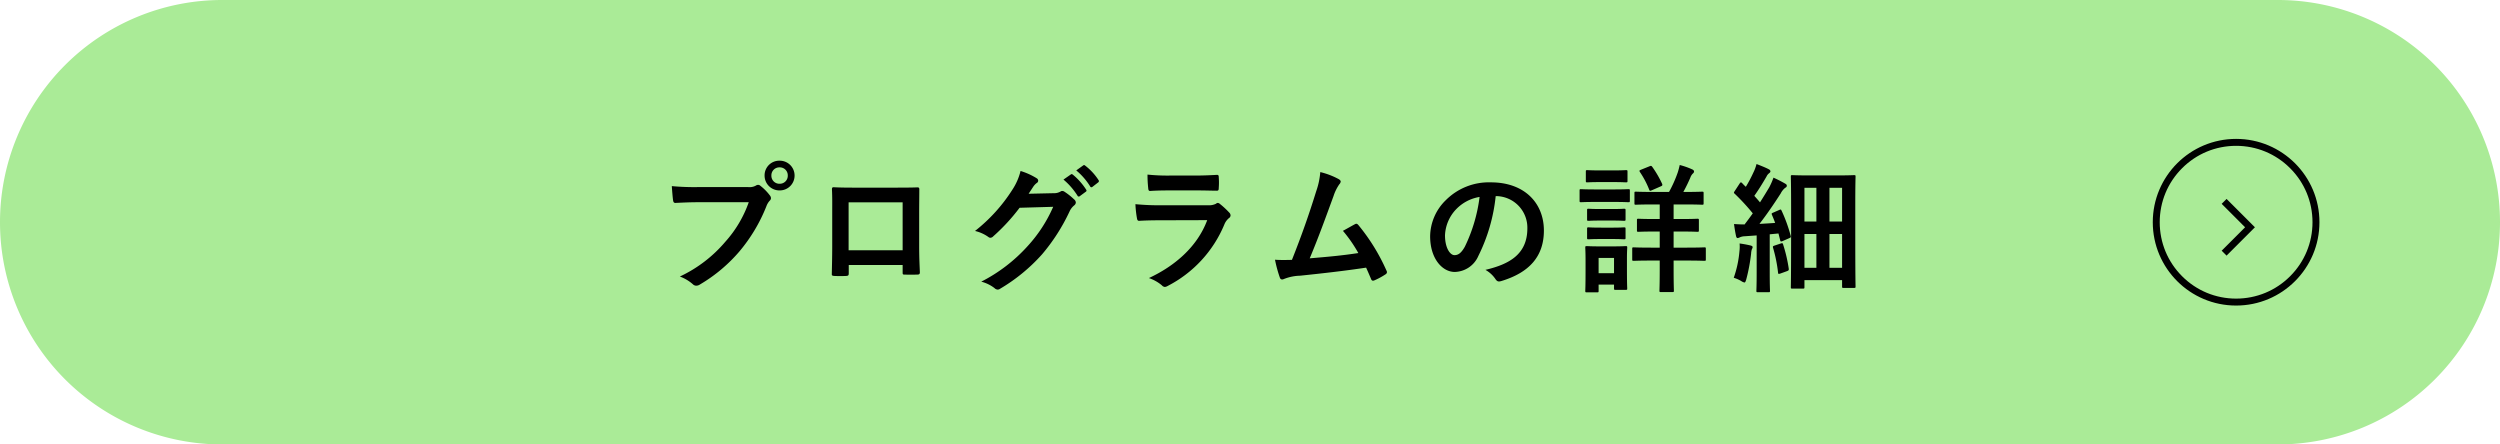
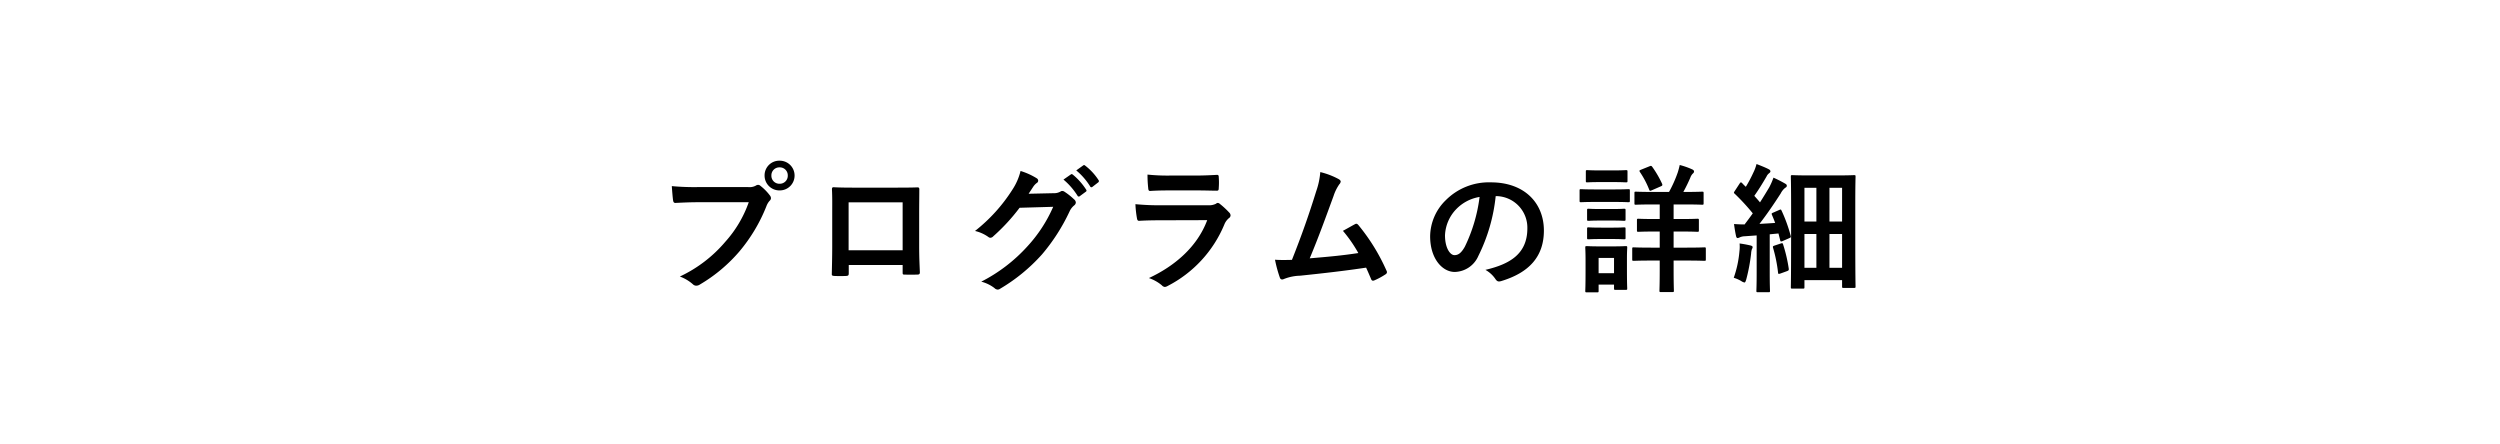
<svg xmlns="http://www.w3.org/2000/svg" width="360" height="64" viewBox="0 0 360 64">
  <g id="グループ_825" data-name="グループ 825" transform="translate(-676.167 -1454.5)">
-     <path id="パス_1345" data-name="パス 1345" d="M32,0H328a32,32,0,0,1,0,64H32A32,32,0,0,1,32,0Z" transform="translate(676.167 1454.5)" fill="#aaeb97" />
    <path id="パス_1344" data-name="パス 1344" d="M13.32-11.38a16.834,16.834,0,0,1-3.38,5.7,19.329,19.329,0,0,1-6.54,5A5.947,5.947,0,0,1,5.26.42a.7.7,0,0,0,.5.22A.968.968,0,0,0,6.3.46,22.427,22.427,0,0,0,11.98-4.3a23.552,23.552,0,0,0,3.88-6.5,2.408,2.408,0,0,1,.46-.78.548.548,0,0,0,.2-.38.681.681,0,0,0-.16-.4A7.371,7.371,0,0,0,15-13.74a.468.468,0,0,0-.34-.14.637.637,0,0,0-.34.12,1.913,1.913,0,0,1-1.1.2H6.08a35,35,0,0,1-3.84-.14c.04.58.12,1.62.18,2.02.04.28.12.42.38.4.86-.04,2-.1,3.3-.1Zm4.44-5.98a2.11,2.11,0,0,0-2.16,2.14,2.134,2.134,0,0,0,2.16,2.14,2.134,2.134,0,0,0,2.16-2.14A2.134,2.134,0,0,0,17.76-17.36Zm0,.96a1.146,1.146,0,0,1,1.18,1.18,1.146,1.146,0,0,1-1.18,1.18,1.146,1.146,0,0,1-1.18-1.18A1.146,1.146,0,0,1,17.76-16.4ZM35.48-2.34v1.06c0,.28.02.32.26.32.6.02,1.24.02,1.84,0,.28,0,.38-.06.38-.34-.04-1.08-.1-2.06-.1-3.8V-9.88c0-1.18.02-2.26.02-3.24.02-.3-.04-.4-.26-.4-.94.04-2.46.04-3.76.04H29.1c-1.34,0-2.52,0-3.58-.06-.14,0-.22.08-.22.28.06,1.16.04,2.24.04,3.32v4.9c0,1.52-.04,2.94-.06,3.98-.02.24.08.28.42.3.5.02,1.08.02,1.58,0,.36-.02.44-.06.44-.4V-2.34Zm0-2.12H27.7v-6.9h7.78ZM53.62-12.6c.24-.36.44-.66.66-1a2.17,2.17,0,0,1,.5-.54.4.4,0,0,0,.22-.34.417.417,0,0,0-.2-.34,9.839,9.839,0,0,0-2.34-1.06,8.541,8.541,0,0,1-1.18,2.7A23.723,23.723,0,0,1,45.9-7.24a5.425,5.425,0,0,1,1.92.86.48.48,0,0,0,.3.12.622.622,0,0,0,.42-.22,27.854,27.854,0,0,0,3.78-4.1l4.84-.14a20.376,20.376,0,0,1-3.7,5.68A23.04,23.04,0,0,1,46.8.06a5.264,5.264,0,0,1,1.9.92.7.7,0,0,0,.46.22.541.541,0,0,0,.32-.1,25.4,25.4,0,0,0,6.08-4.98,27.566,27.566,0,0,0,3.96-6.18,2.408,2.408,0,0,1,.66-.86.577.577,0,0,0,.24-.42.648.648,0,0,0-.26-.46,9.226,9.226,0,0,0-1.36-1.08.58.58,0,0,0-.32-.12.4.4,0,0,0-.26.08,1.856,1.856,0,0,1-1,.24Zm5.02-2.04a9.924,9.924,0,0,1,2.02,2.32.209.209,0,0,0,.34.06l.84-.62a.2.2,0,0,0,.06-.32A9.205,9.205,0,0,0,60-15.34c-.12-.1-.2-.12-.3-.04Zm1.84-1.32a9.461,9.461,0,0,1,2,2.3.205.205,0,0,0,.34.06l.8-.62a.231.231,0,0,0,.06-.36,8.352,8.352,0,0,0-1.9-2.06c-.12-.1-.18-.12-.3-.04Zm17.34,2.88c1.22,0,2.16.04,2.82.04.3.02.36-.06.36-.4A10.155,10.155,0,0,0,81-15c0-.22-.06-.32-.24-.32-.78.04-1.84.1-3.14.1h-3.6a27.554,27.554,0,0,1-3.28-.14,17.432,17.432,0,0,0,.1,1.92c.02.32.08.44.28.44.84-.06,1.84-.08,2.74-.08ZM79.34-8.8c-1.44,3.86-4.7,6.62-8.4,8.34A5.863,5.863,0,0,1,72.8.58a.653.653,0,0,0,.44.24.961.961,0,0,0,.4-.14A17.481,17.481,0,0,0,81.8-8.16a2.291,2.291,0,0,1,.68-.94.482.482,0,0,0,.22-.38.589.589,0,0,0-.2-.42,11.8,11.8,0,0,0-1.34-1.24.515.515,0,0,0-.3-.14.43.43,0,0,0-.26.12,2.2,2.2,0,0,1-1.06.22H72.68A35.394,35.394,0,0,1,69-11.1a15.163,15.163,0,0,0,.22,2.02c.04.26.12.38.3.38,1-.06,2-.08,3-.08Zm16.28-6.92a10.664,10.664,0,0,1-.58,2.74c-1.04,3.36-2.08,6.32-3.5,9.9-.8.02-1.64.04-2.44-.02a18.634,18.634,0,0,0,.7,2.58c.1.28.32.32.58.2A6.734,6.734,0,0,1,92.72-.8c3.26-.34,6.3-.68,9.5-1.16.24.52.46,1.04.7,1.6.06.18.16.28.28.28a.532.532,0,0,0,.24-.06,10.072,10.072,0,0,0,1.52-.82c.18-.1.26-.22.26-.34a.484.484,0,0,0-.08-.26A28.125,28.125,0,0,0,101.1-8.1c-.14-.16-.26-.24-.48-.12-.56.3-1.14.64-1.74.96a19.936,19.936,0,0,1,2.22,3.2c-2.24.34-3.92.5-7,.76,1.26-3,2.32-5.94,3.44-9a6.427,6.427,0,0,1,.82-1.66.672.672,0,0,0,.2-.4c0-.12-.1-.22-.24-.32A10.859,10.859,0,0,0,95.62-15.72Zm25.34,3.46a4.543,4.543,0,0,1,4.48,4.64c0,3.78-2.66,5.18-6.04,5.98a4.242,4.242,0,0,1,1.4,1.26c.26.4.44.48.86.36,4.06-1.22,6.16-3.56,6.16-7.28,0-3.98-2.82-6.94-7.62-6.94a8.752,8.752,0,0,0-6.5,2.56,7.369,7.369,0,0,0-2.26,5.2c0,3.26,1.78,5.14,3.54,5.14a3.8,3.8,0,0,0,3.4-2.3,25.043,25.043,0,0,0,2.5-8.62Zm-2.4.12a22.851,22.851,0,0,1-2.12,7.16c-.54.96-.98,1.22-1.5,1.22-.62,0-1.36-1.02-1.36-2.86a5.759,5.759,0,0,1,1.56-3.7A6.023,6.023,0,0,1,118.56-12.14Zm28.96,4.98c1.7,0,2.28.04,2.4.04.2,0,.22-.02.22-.22V-8.78c0-.2-.02-.22-.22-.22-.12,0-.7.04-2.4.04H146.5v-2.1h1.56c1.8,0,2.42.04,2.54.04.2,0,.22-.02.22-.22v-1.44c0-.2-.02-.22-.22-.22-.12,0-.74.04-2.54.04h-.16c.4-.72.72-1.4,1-2.04a1.587,1.587,0,0,1,.34-.58c.14-.12.2-.2.2-.34,0-.1-.08-.2-.24-.28a10.881,10.881,0,0,0-1.82-.64c-.08.38-.18.74-.28,1.06a17.827,17.827,0,0,1-1.26,2.82H143.6c-1.8,0-2.4-.04-2.54-.04-.18,0-.2.02-.2.22v1.44c0,.2.02.22.2.22.14,0,.74-.04,2.54-.04h.9v2.1h-.66c-1.7,0-2.28-.04-2.4-.04-.2,0-.22.02-.22.22v1.44c0,.2.02.22.22.22.12,0,.7-.04,2.4-.04h.66v2.32h-1.14c-1.86,0-2.48-.04-2.6-.04-.2,0-.22.02-.22.22v1.5c0,.2.02.22.22.22.12,0,.74-.04,2.6-.04h1.14V-1.6c0,1.9-.04,2.82-.04,2.94,0,.2.02.22.22.22h1.62c.22,0,.24-.02.24-.22,0-.12-.04-1.04-.04-2.94V-2.98h1.82c1.84,0,2.48.04,2.6.04.2,0,.22-.02.22-.22v-1.5c0-.2-.02-.22-.22-.22-.12,0-.76.04-2.6.04H146.5V-7.16ZM139.78-3.3c0-.94.04-1.42.04-1.54,0-.2-.02-.22-.22-.22-.14,0-.54.04-1.84.04h-1.92c-1.28,0-1.7-.04-1.82-.04-.22,0-.24.02-.24.22,0,.14.04.62.04,1.88v1.34c0,2.42-.04,2.88-.04,3,0,.2.02.22.24.22h1.46c.2,0,.22-.02.22-.22V.48h2.22v.54c0,.2.02.22.22.22h1.46c.2,0,.22-.02.22-.22,0-.12-.04-.56-.04-2.88Zm-1.86-.06v2.2H135.7v-2.2Zm-2.62-9.86c-1.52,0-2.02-.04-2.14-.04-.18,0-.2.02-.2.22v1.42c0,.22.02.24.2.24.12,0,.62-.04,2.14-.04h2.54c1.52,0,2.02.04,2.14.04.2,0,.22-.02.22-.24v-1.42c0-.2-.02-.22-.22-.22-.12,0-.62.04-2.14.04Zm.6-2.74c-1.3,0-1.7-.04-1.82-.04-.2,0-.22.02-.22.22v1.32c0,.2.02.22.22.22.12,0,.52-.04,1.82-.04h1.92c1.28,0,1.68.04,1.8.04.22,0,.24-.02.24-.22v-1.32c0-.2-.02-.22-.24-.22-.12,0-.52.04-1.8.04Zm.06,5.56c-1.22,0-1.58-.04-1.7-.04-.2,0-.22.02-.22.22v1.3c0,.2.02.22.22.22.12,0,.48-.04,1.7-.04h1.7c1.22,0,1.56.04,1.68.04.22,0,.24-.02.24-.22v-1.3c0-.2-.02-.22-.24-.22-.12,0-.46.04-1.68.04Zm0,2.68c-1.22,0-1.58-.04-1.7-.04-.2,0-.22.02-.22.22v1.28c0,.2.02.22.22.22.12,0,.48-.04,1.7-.04h1.7c1.22,0,1.56.04,1.68.04.22,0,.24-.02.24-.22V-7.54c0-.2-.02-.22-.24-.22-.12,0-.46.04-1.68.04Zm5.84-8.34c-.24.1-.26.14-.16.32a12.873,12.873,0,0,1,1.34,2.54c.08.2.1.22.38.1l1.28-.56c.24-.1.28-.16.2-.38a14.68,14.68,0,0,0-1.42-2.44c-.12-.16-.2-.16-.38-.08ZM165.12,1.06c.2,0,.22-.02.22-.22v-1h5.42v.9c0,.2.02.22.2.22h1.52c.2,0,.22-.02.22-.22,0-.12-.04-1.04-.04-7.86v-3.9c0-2.98.04-3.92.04-4.04,0-.2-.02-.22-.22-.22-.14,0-.72.04-2.44.04h-4c-1.72,0-2.3-.04-2.44-.04-.2,0-.22.02-.22.22,0,.12.04,1.12.04,4.68V-6.8c0,6.54-.04,7.5-.04,7.64,0,.2.02.22.22.22Zm5.64-14.52V-8.6h-1.82v-4.86ZM168.94-1.94V-6.8h1.82v4.86Zm-3.6,0V-6.8h1.72v4.86Zm0-11.52h1.72V-8.6h-1.72ZM160.88-9.9c-.28.12-.3.14-.22.34.16.38.32.76.46,1.16-.76.06-1.52.1-2.26.14.94-1.2,2.02-2.76,3.06-4.38a2.38,2.38,0,0,1,.66-.82c.16-.08.22-.16.22-.3,0-.12-.06-.2-.24-.3a18.579,18.579,0,0,0-1.68-.86,10.3,10.3,0,0,1-.6,1.38c-.44.74-.88,1.46-1.34,2.18-.26-.32-.54-.62-.82-.94.62-.88,1.12-1.68,1.76-2.78a1.22,1.22,0,0,1,.38-.48c.1-.08.18-.16.18-.26,0-.12-.06-.22-.26-.32-.5-.26-1.22-.54-1.74-.74a6.113,6.113,0,0,1-.46,1.24,19.647,19.647,0,0,1-1.08,2.04,6.381,6.381,0,0,1-.52-.52q-.12-.12-.18-.12c-.06,0-.12.06-.2.18l-.68,1.04c-.14.22-.2.28-.02.42a31.234,31.234,0,0,1,2.6,2.82c-.38.54-.78,1.08-1.18,1.6-.46,0-.96-.02-1.52-.06.08.64.18,1.22.28,1.68.04.2.1.34.24.34a.761.761,0,0,0,.3-.1,1.944,1.944,0,0,1,.74-.16l1.7-.12v5.34c0,1.84-.04,2.5-.04,2.62,0,.2.02.22.22.22h1.52c.2,0,.22-.02.22-.22,0-.1-.04-.78-.04-2.62v-5.5l1.26-.12.24.94c.04.22.1.26.34.16l.92-.4c.26-.12.32-.14.26-.36a21.671,21.671,0,0,0-1.3-3.6c-.1-.2-.1-.24-.36-.12ZM155.16-.5a5,5,0,0,1,1.06.46,1.269,1.269,0,0,0,.48.22c.12,0,.16-.14.26-.44a25.44,25.44,0,0,0,.7-3.72,2.41,2.41,0,0,1,.12-.66.531.531,0,0,0,.1-.28c0-.1-.1-.18-.34-.24A15.643,15.643,0,0,0,156-5.44a5.168,5.168,0,0,1-.02,1.12A15.366,15.366,0,0,1,155.16-.5Zm5.88-4.64c-.22.08-.28.1-.22.32a20.947,20.947,0,0,1,.72,3.58c.02.2.06.22.36.12l.94-.34c.24-.1.26-.14.24-.36a21.668,21.668,0,0,0-.8-3.44c-.06-.22-.1-.26-.34-.18Z" transform="translate(770.667 1495)" />
-     <path id="パス_1293" data-name="パス 1293" d="M1696.609,1264.995l3.728,3.728-3.728,3.728" transform="translate(-700.17 218.505)" fill="none" stroke="#000" stroke-width="1" />
    <g id="パス_1346" data-name="パス 1346" transform="translate(986.167 1474.5)" fill="none">
-       <path d="M12,0A12,12,0,1,1,0,12,12,12,0,0,1,12,0Z" stroke="none" />
-       <path d="M 12 1 C 9.062 1 6.299 2.144 4.222 4.222 C 2.144 6.299 1 9.062 1 12 C 1 14.938 2.144 17.701 4.222 19.778 C 6.299 21.856 9.062 23 12 23 C 14.938 23 17.701 21.856 19.778 19.778 C 21.856 17.701 23 14.938 23 12 C 23 9.062 21.856 6.299 19.778 4.222 C 17.701 2.144 14.938 1 12 1 M 12 0 C 18.627 0 24 5.373 24 12 C 24 18.627 18.627 24 12 24 C 5.373 24 0 18.627 0 12 C 0 5.373 5.373 0 12 0 Z" stroke="none" fill="#000" />
-     </g>
+       </g>
  </g>
</svg>